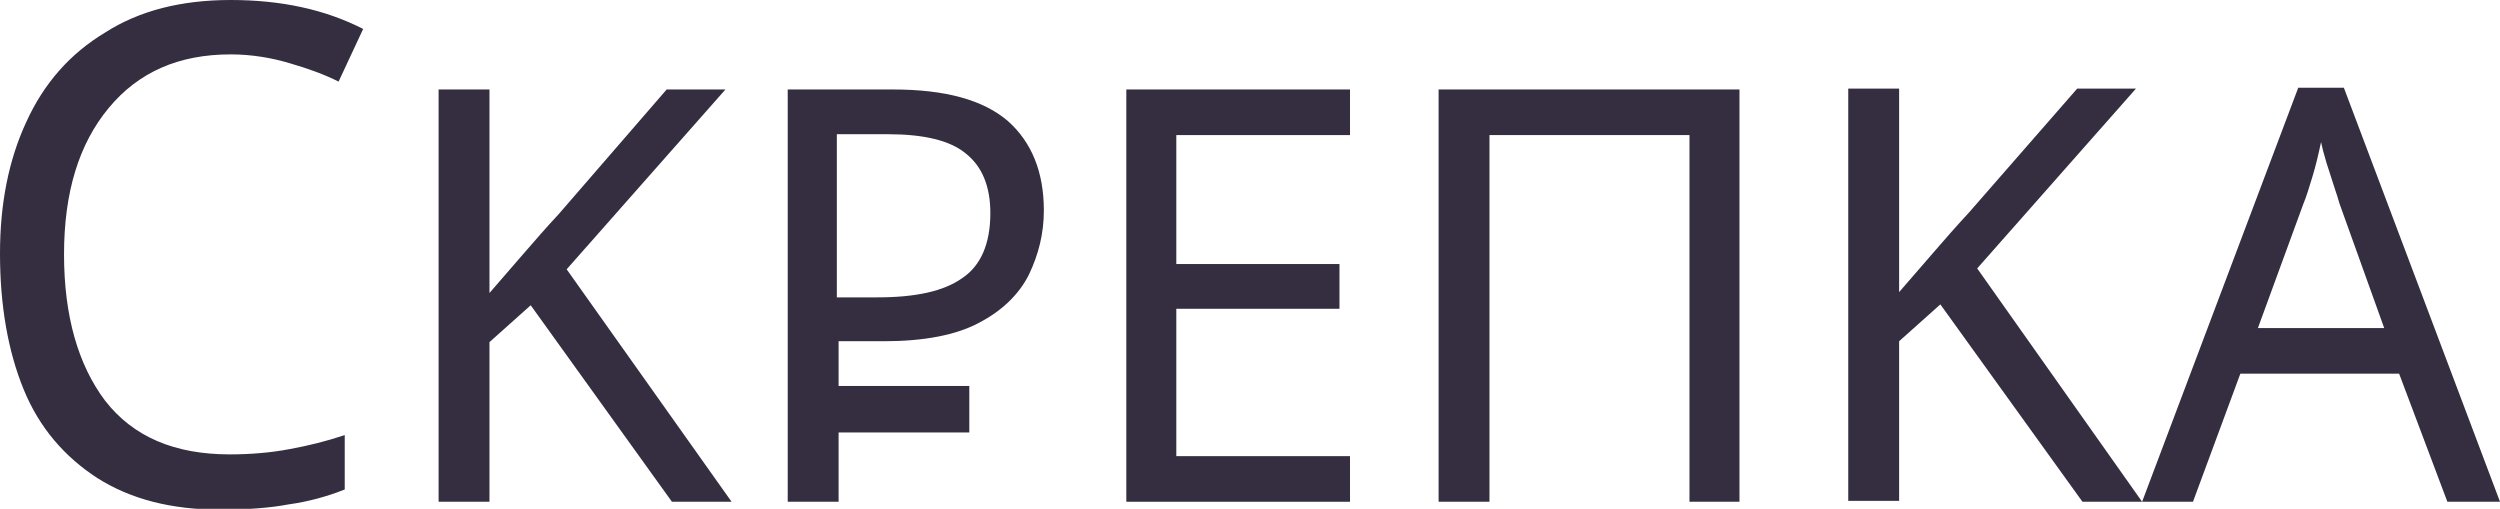
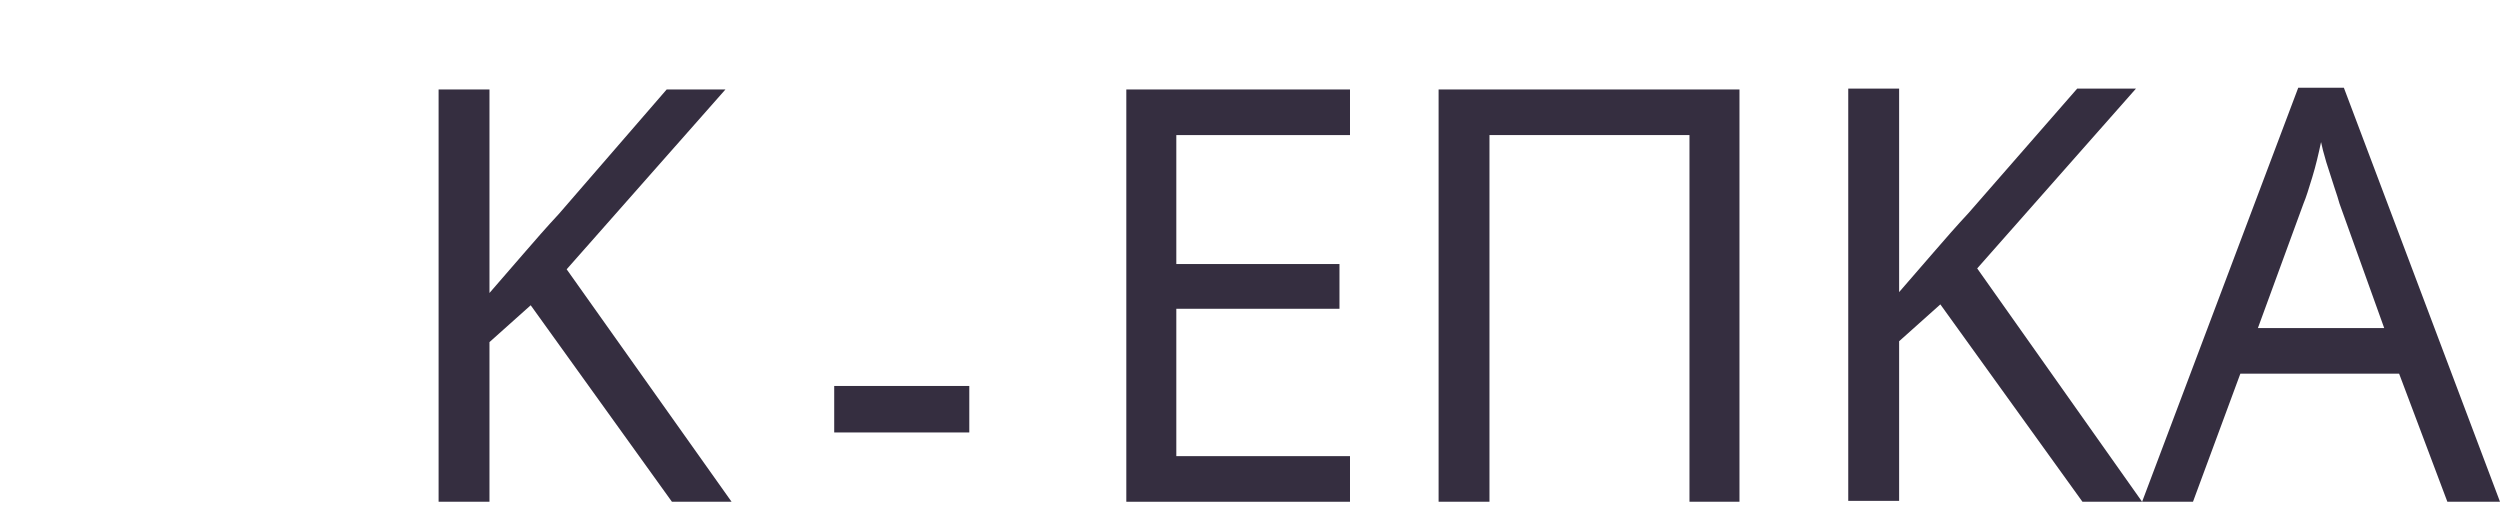
<svg xmlns="http://www.w3.org/2000/svg" id="Слой_1" x="0px" y="0px" viewBox="0 0 285 58" style="enable-background:new 0 0 285 58;" xml:space="preserve">
  <style type="text/css"> .st0{fill:#352E40;} </style>
  <path class="st0" d="M95.1,44h15.4v5.3H95.1V44z" />
-   <path class="st0" d="M26.3,6.2c-5.9,0-10.5,2-13.9,6.1C9,16.4,7.3,21.9,7.3,29c0,7,1.6,12.6,4.7,16.7c3.2,4.1,7.9,6.1,14.2,6.1 c2.4,0,4.7-0.2,6.8-0.6c2.2-0.4,4.2-0.9,6.3-1.6v6.2c-2,0.8-4.2,1.4-6.4,1.7c-2.1,0.4-4.7,0.6-7.8,0.6c-5.6,0-10.2-1.2-14-3.6 c-3.7-2.4-6.6-5.7-8.4-10.1C0.9,40,0,34.8,0,28.9c0-5.7,1-10.7,3-15c2-4.4,5-7.8,9-10.2C15.9,1.2,20.7,0,26.3,0 c5.8,0,10.8,1.1,15.1,3.3l-2.8,6C37,8.5,35.1,7.8,33,7.2C31,6.6,28.7,6.2,26.3,6.2z" />
  <path class="st0" d="M83.4,57.2h-6.8L60.5,34.8L55.8,39v18.2H50v-47h5.8v23.2c1.3-1.5,2.6-3,3.9-4.5c1.3-1.5,2.6-3,4-4.5L76,10.2 h6.7L64.6,30.7L83.4,57.2z" />
-   <path class="st0" d="M101.8,10.2c6,0,10.3,1.2,13.1,3.6c2.7,2.4,4.1,5.8,4.1,10.2c0,2.6-0.6,5-1.7,7.3c-1.1,2.2-3,4.1-5.7,5.5 c-2.6,1.4-6.3,2.1-10.8,2.1h-5.2v18.3h-5.8v-47H101.8z M101.2,15.3h-5.8v18.6h4.6c4.4,0,7.6-0.7,9.7-2.2c2.1-1.4,3.2-3.9,3.2-7.4 c0-3-0.9-5.3-2.8-6.8C108.3,16,105.3,15.3,101.2,15.3z" />
  <path class="st0" d="M153.9,57.2h-25.5v-47h25.5v5.2h-19.8v14.7h18.6v5.1h-18.6V52h19.8V57.2z" />
  <path class="st0" d="M164,57.2v-47h34.3v47h-5.7V15.4h-22.8v41.8H164z" />
  <path class="st0" d="M244.2,57.2h-6.8l-16.2-22.5l-4.7,4.2v18.2h-5.8v-47h5.8v23.2c1.3-1.5,2.6-3,3.9-4.5c1.3-1.5,2.6-3,4-4.5 l12.4-14.2h6.7l-18.1,20.5L244.2,57.2z" />
  <path class="st0" d="M279,57.2l-5.5-14.6h-18.1L250,57.2h-5.8L262,10h5.2L285,57.2H279z M271.8,37.4l-5.1-14.2 c-0.1-0.4-0.3-1-0.6-1.9c-0.3-0.9-0.6-1.9-0.9-2.8c-0.3-1-0.5-1.8-0.6-2.3c-0.3,1.4-0.6,2.7-1,4c-0.4,1.3-0.7,2.3-1,3l-5.2,14.2 H271.8z" />
</svg>